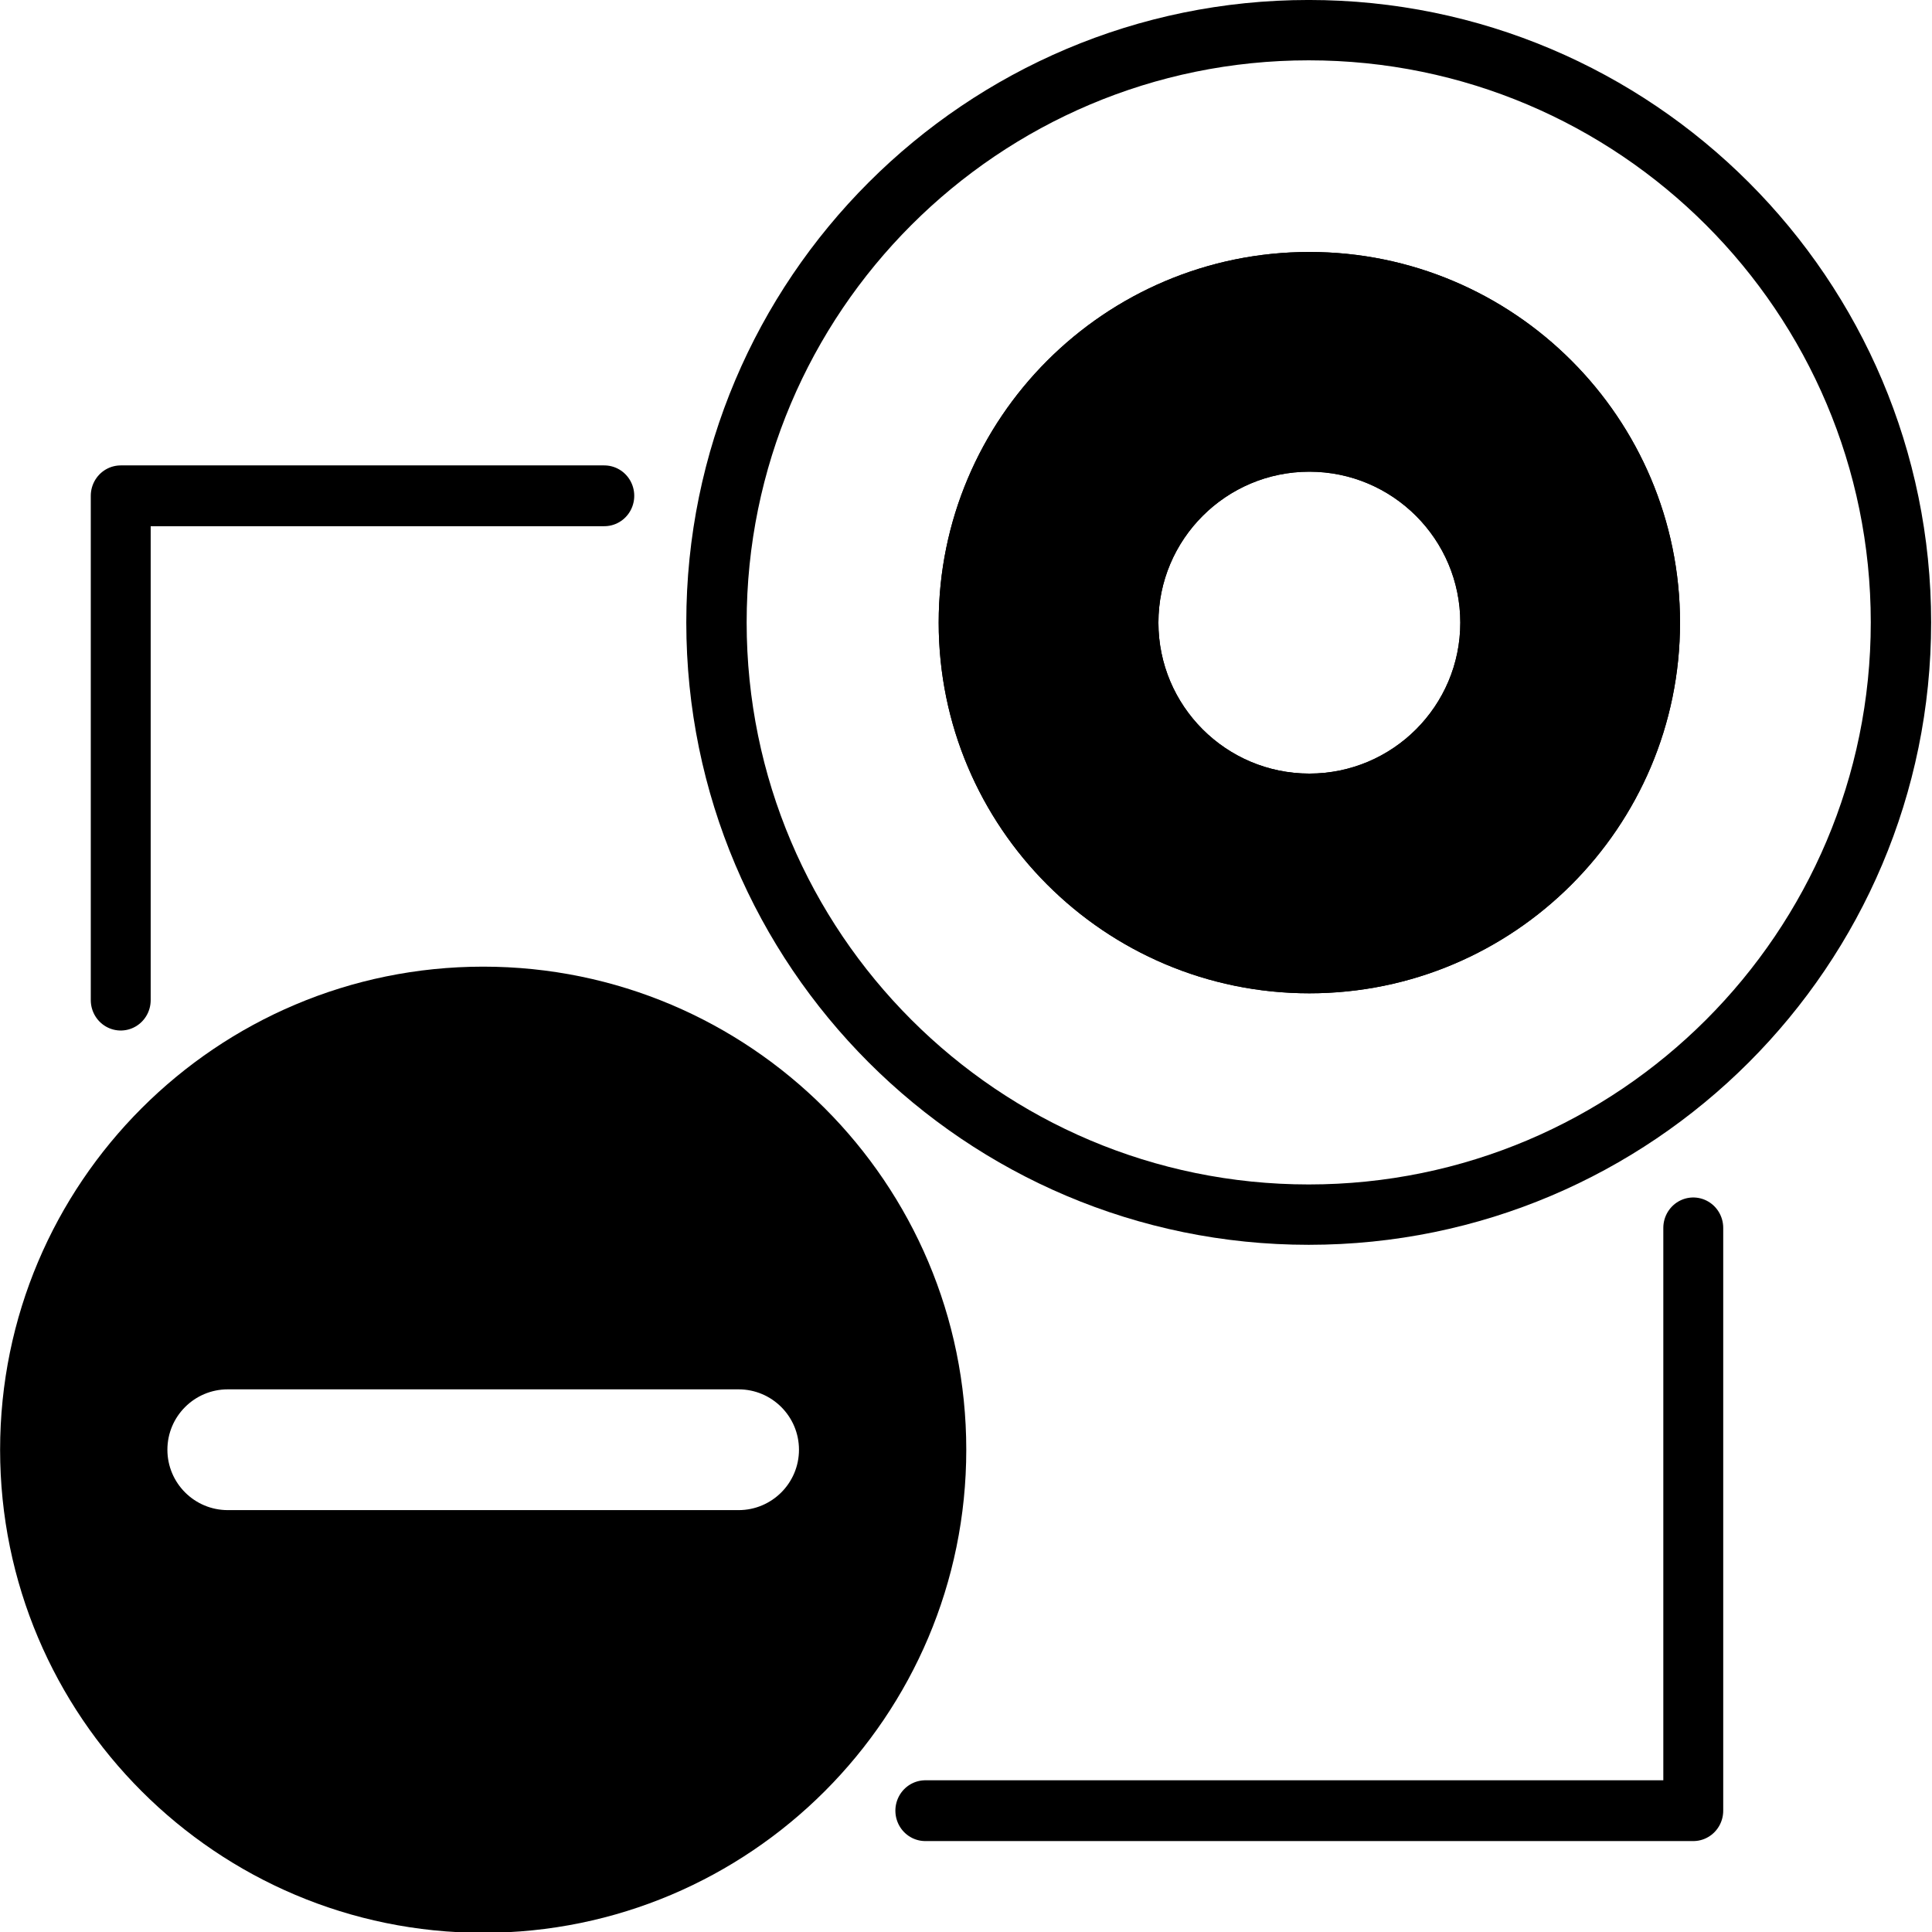
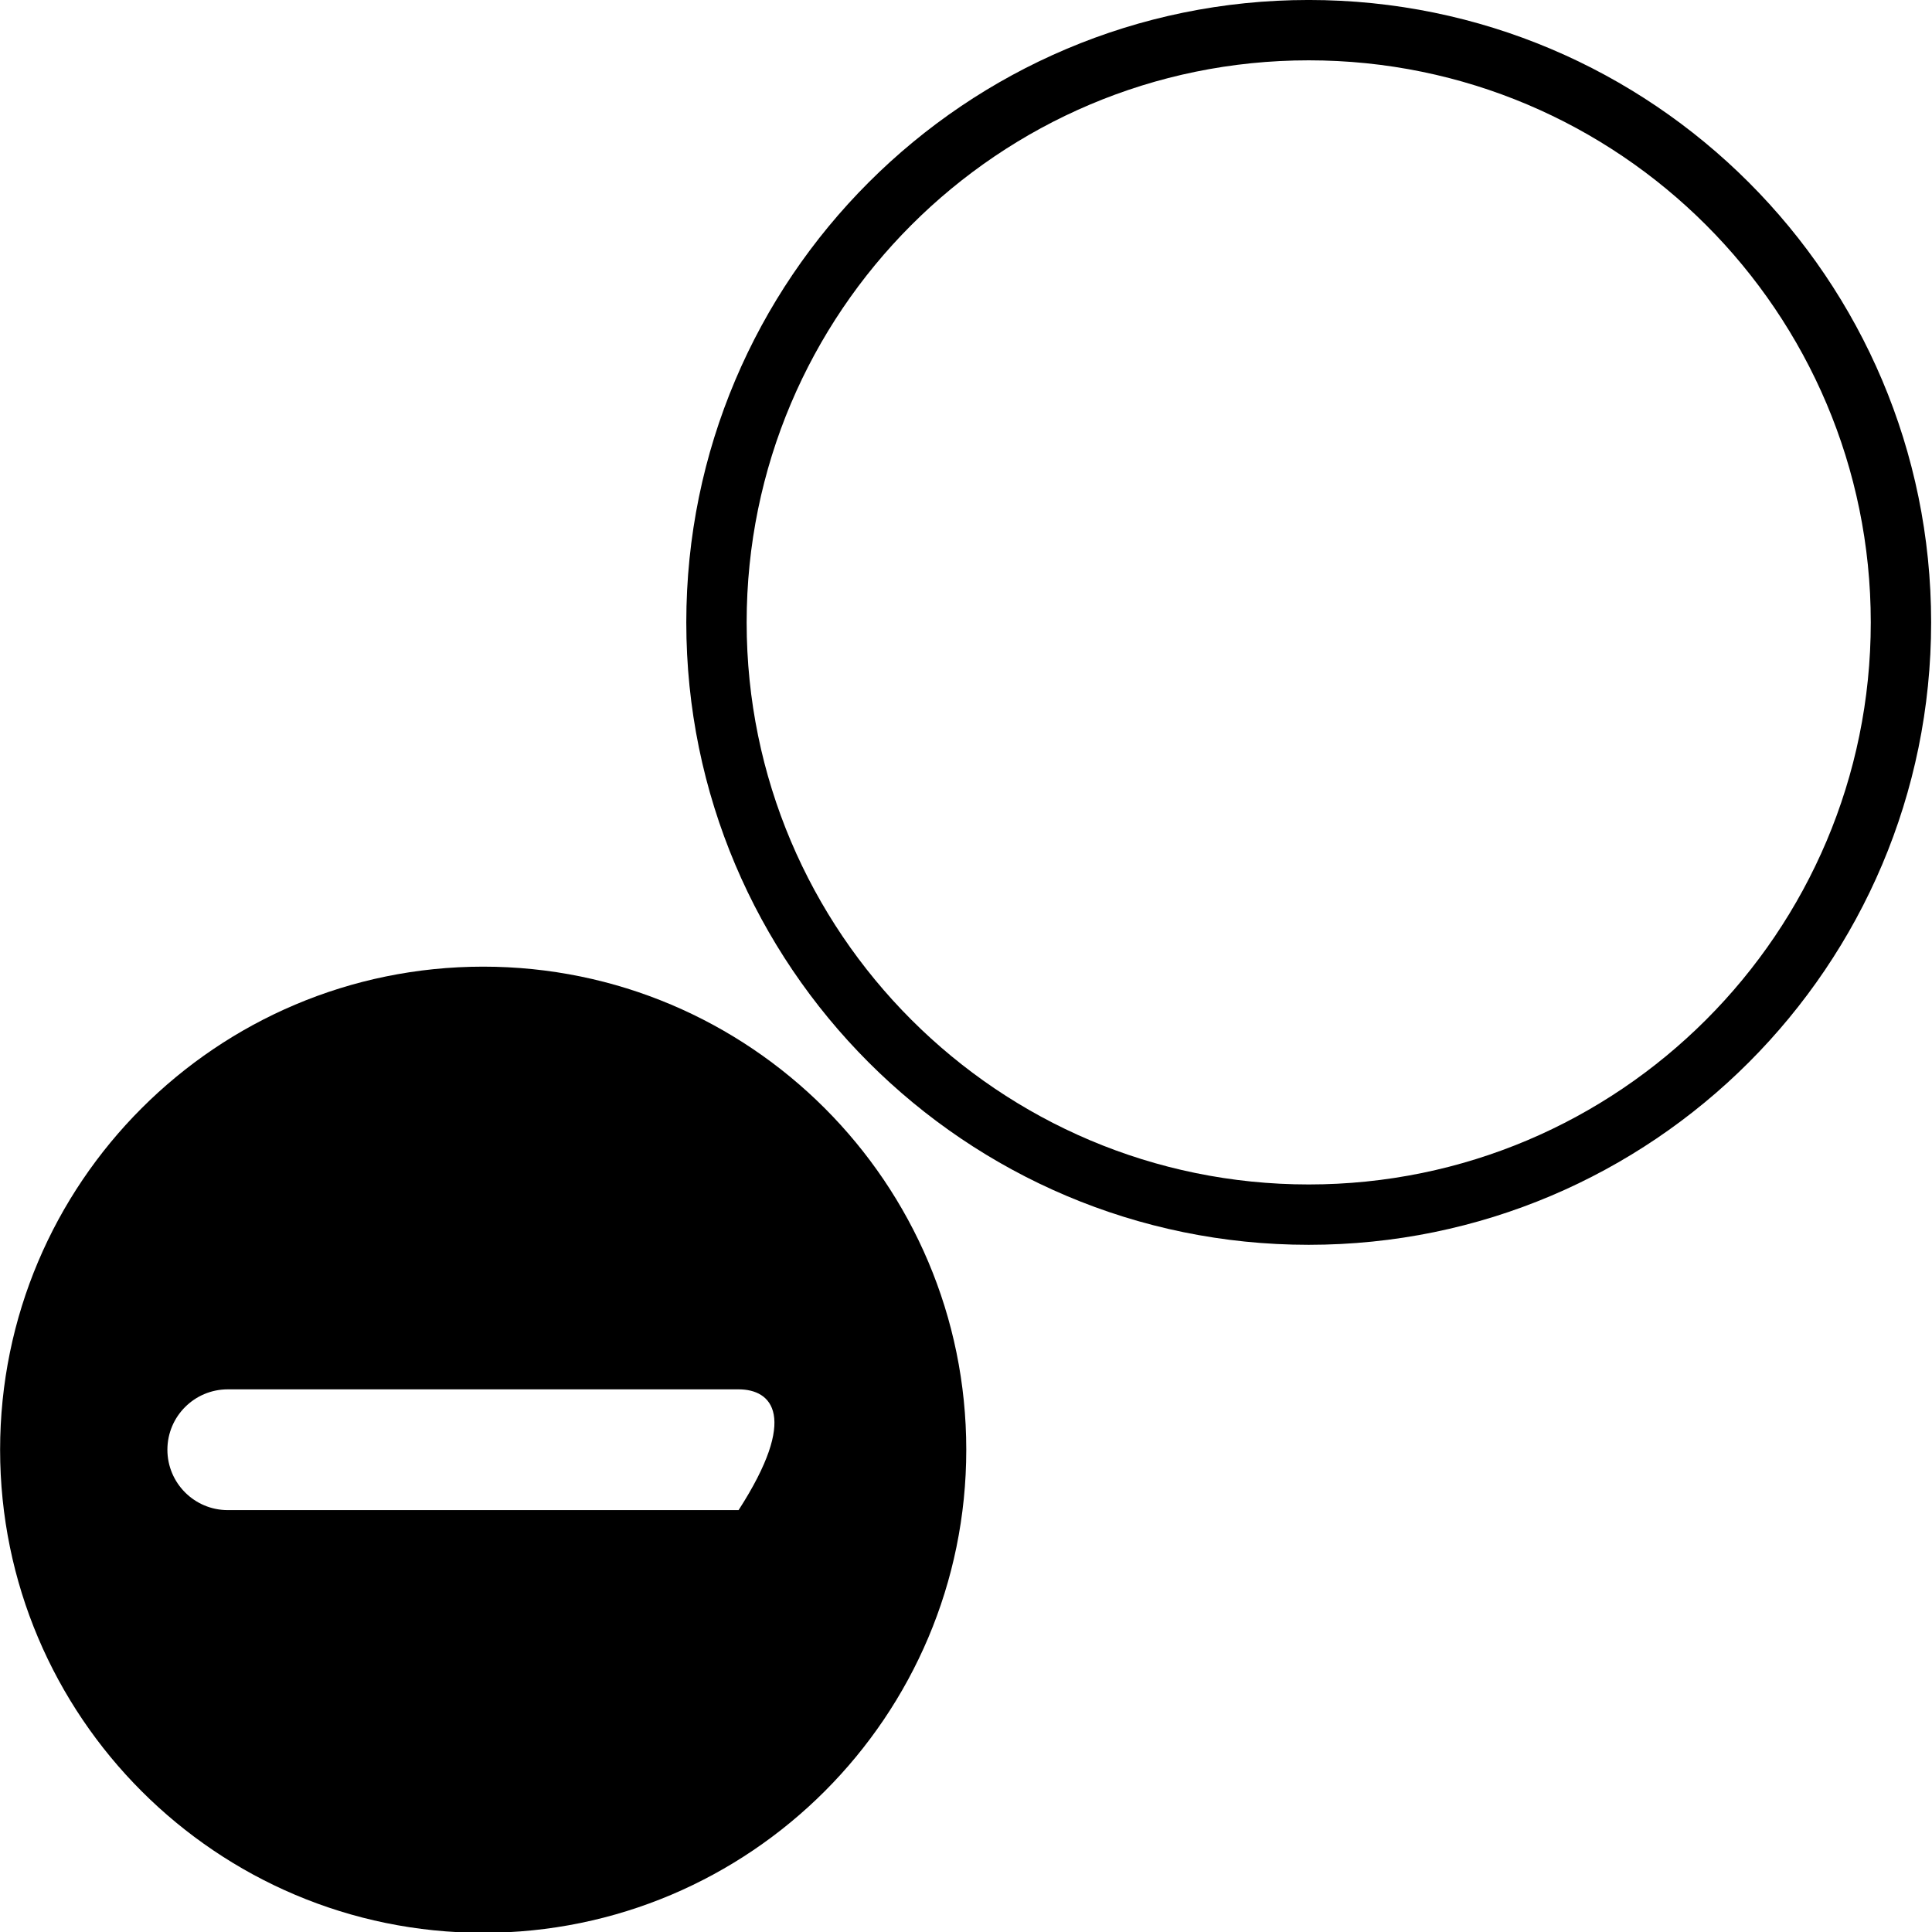
<svg xmlns="http://www.w3.org/2000/svg" width="100%" height="100%" viewBox="0 0 512 512" version="1.1" xml:space="preserve" style="fill-rule:evenodd;clip-rule:evenodd;stroke-linecap:round;stroke-linejoin:round;stroke-miterlimit:1.5;">
  <g transform="matrix(1.08,0,0,1.096,-31.52,47.606)">
-     <path d="M256.243,394.382L444.679,394.382L444.679,253.461M177.467,76.448L58.81,76.448L58.81,198.39" style="fill:none;stroke:black;stroke-width:14.7px;" />
-   </g>
+     </g>
  <g transform="matrix(1.278,0,0,1.278,-151.476,12.887)">
    <g transform="matrix(1.743,0,0,1.743,-129.8,-78.046)">
      <path d="M298.167,38.989C339.036,38.989 372.216,72.169 372.216,113.037C372.216,153.906 339.036,187.086 298.167,187.086C257.298,187.086 224.118,153.906 224.118,113.037C224.118,72.169 257.298,38.989 298.167,38.989ZM298.167,46.169C261.261,46.169 231.299,76.132 231.299,113.037C231.299,149.943 261.261,179.905 298.167,179.905C335.072,179.905 365.035,149.943 365.035,113.037C365.035,76.132 335.072,46.169 298.167,46.169Z" />
    </g>
    <g transform="matrix(1.038,0,0,1.038,80.541,1.695)">
-       <path d="M298.167,38.989C339.036,38.989 372.216,72.169 372.216,113.037C372.216,153.906 339.036,187.086 298.167,187.086C257.298,187.086 224.118,153.906 224.118,113.037C224.118,72.169 257.298,38.989 298.167,38.989ZM298.167,82.883C281.524,82.883 268.013,96.395 268.013,113.037C268.013,129.68 281.524,143.191 298.167,143.191C314.809,143.191 328.321,129.68 328.321,113.037C328.321,96.395 314.809,82.883 298.167,82.883Z" />
-       <path d="M298.167,38.989C339.036,38.989 372.216,72.169 372.216,113.037C372.216,153.906 339.036,187.086 298.167,187.086C257.298,187.086 224.118,153.906 224.118,113.037C224.118,72.169 257.298,38.989 298.167,38.989ZM298.167,51.05C263.955,51.05 236.18,78.826 236.18,113.037C236.18,147.249 263.955,175.024 298.167,175.024C332.378,175.024 360.154,147.249 360.154,113.037C360.154,78.826 332.378,51.05 298.167,51.05ZM298.167,70.821C321.466,70.821 340.383,89.738 340.383,113.037C340.383,136.337 321.466,155.253 298.167,155.253C274.867,155.253 255.951,136.337 255.951,113.037C255.951,89.738 274.867,70.821 298.167,70.821ZM298.167,82.883C281.524,82.883 268.013,96.395 268.013,113.037C268.013,129.68 281.524,143.191 298.167,143.191C314.809,143.191 328.321,129.68 328.321,113.037C328.321,96.395 314.809,82.883 298.167,82.883Z" />
-     </g>
+       </g>
  </g>
  <g transform="matrix(2.361,0,0,2.361,-155.799,-715.534)">
-     <path d="M120.224,411.565C150.151,411.565 174.448,435.862 174.448,465.789C174.448,495.716 150.151,520.013 120.224,520.013C90.297,520.013 66,495.716 66,465.789C66,435.862 90.297,411.565 120.224,411.565ZM91.556,472.567L148.892,472.567C152.633,472.567 155.67,469.53 155.67,465.789C155.67,462.048 152.633,459.011 148.892,459.011L91.556,459.011C87.815,459.011 84.778,462.048 84.778,465.789C84.778,469.53 87.815,472.567 91.556,472.567Z" />
+     <path d="M120.224,411.565C150.151,411.565 174.448,435.862 174.448,465.789C174.448,495.716 150.151,520.013 120.224,520.013C90.297,520.013 66,495.716 66,465.789C66,435.862 90.297,411.565 120.224,411.565ZM91.556,472.567L148.892,472.567C155.67,462.048 152.633,459.011 148.892,459.011L91.556,459.011C87.815,459.011 84.778,462.048 84.778,465.789C84.778,469.53 87.815,472.567 91.556,472.567Z" />
  </g>
</svg>